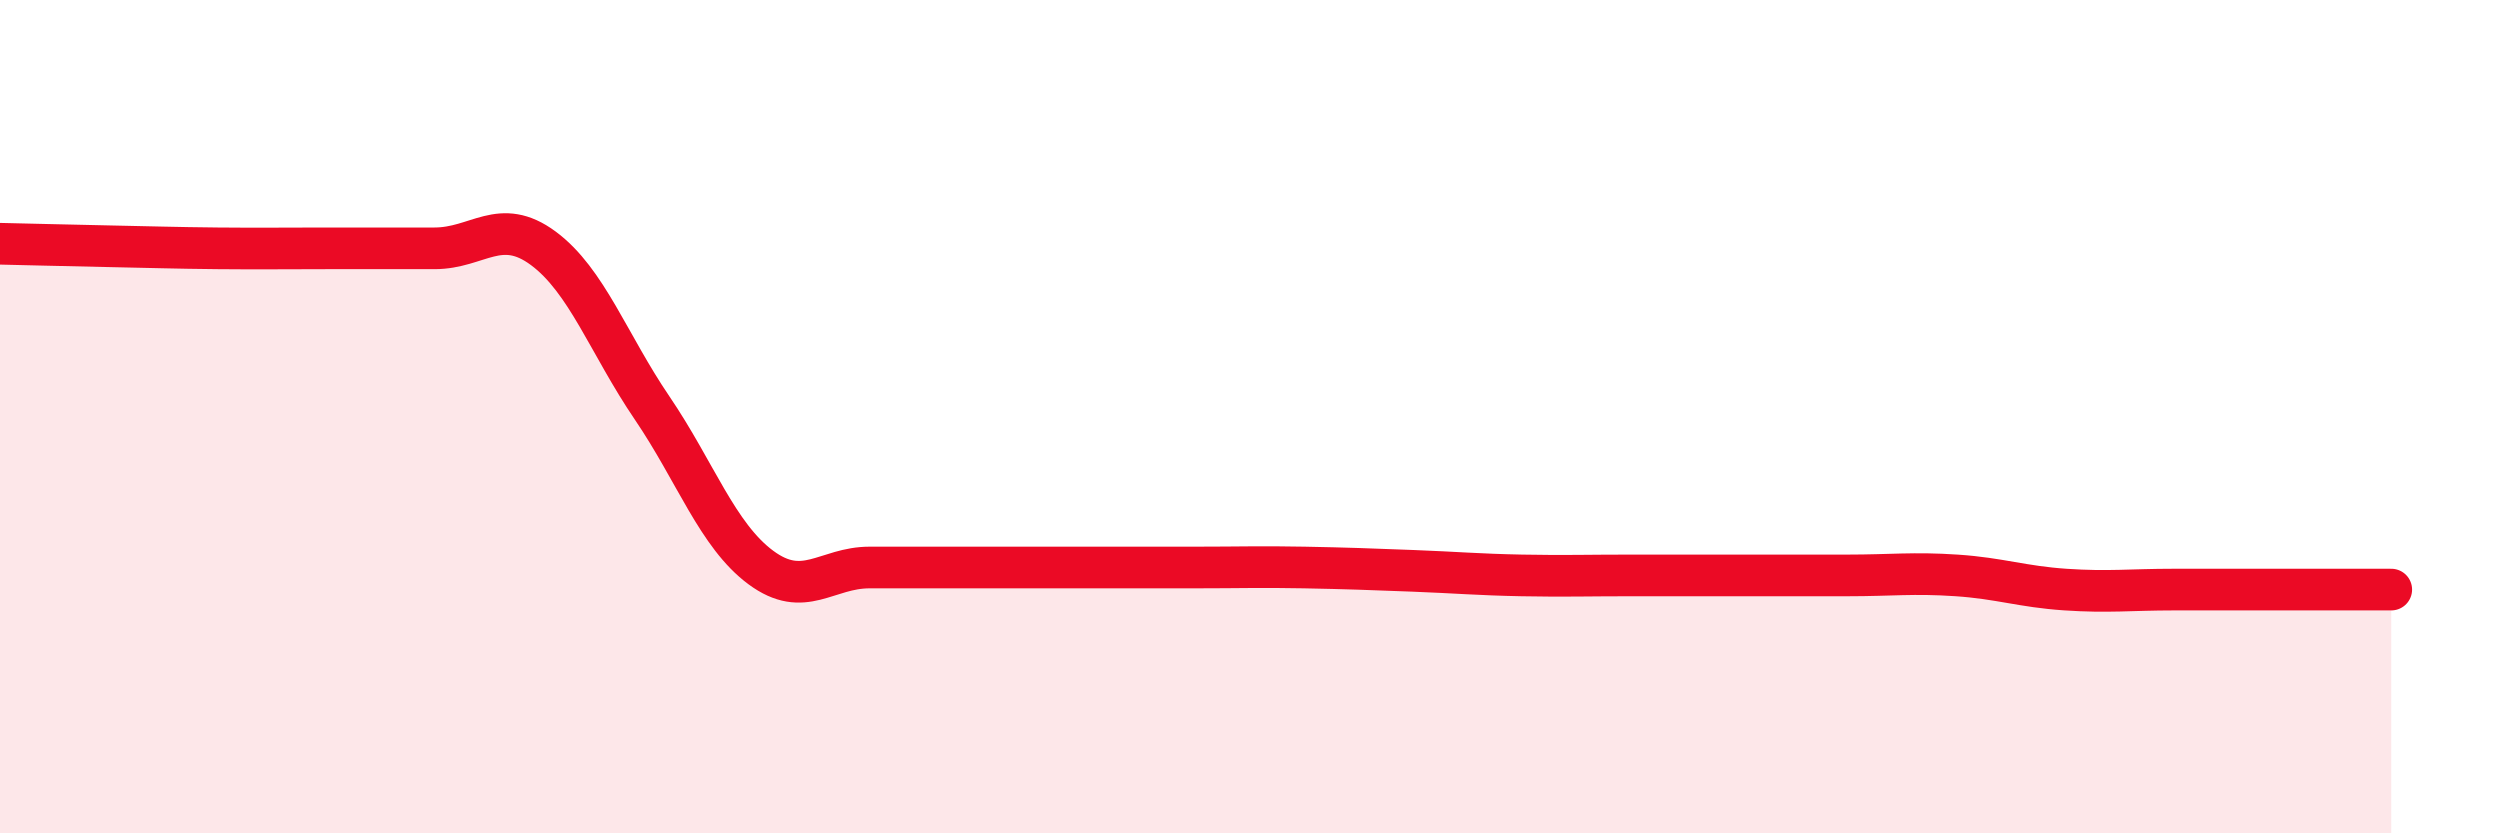
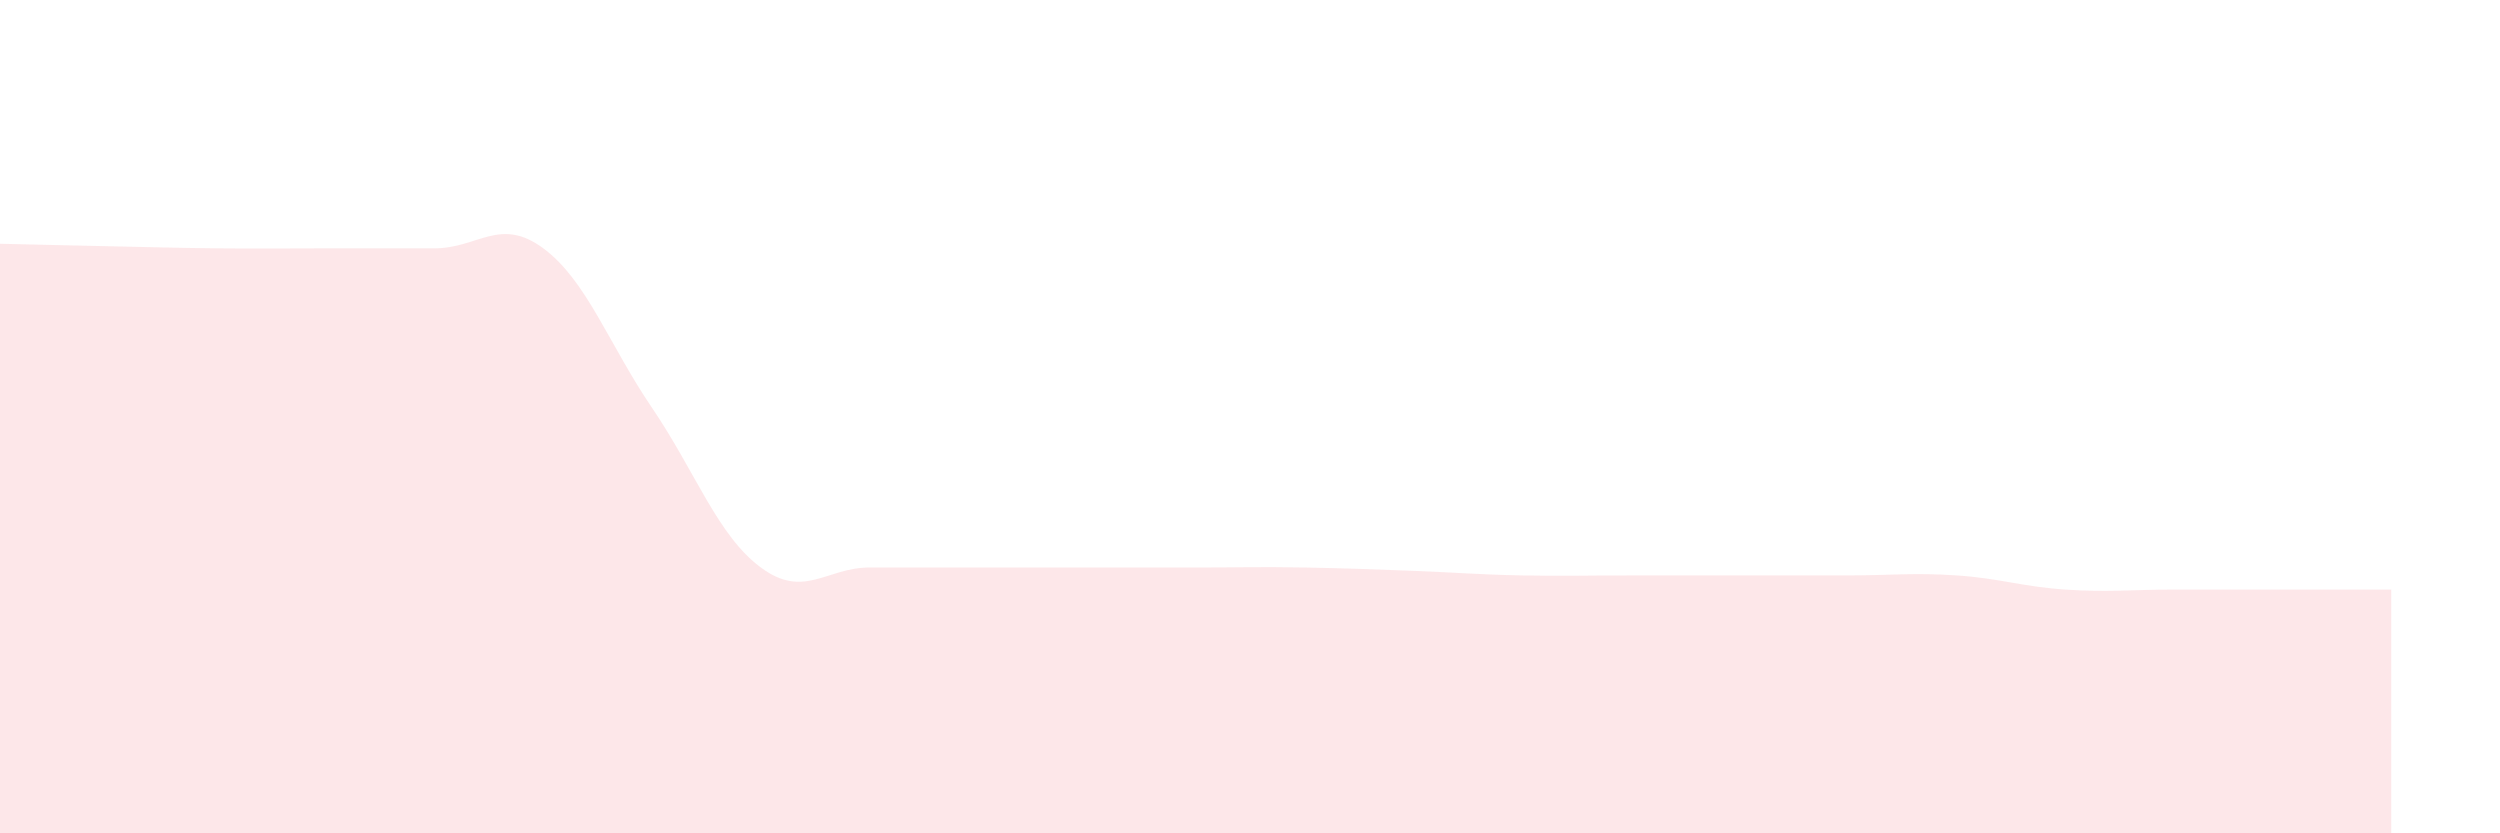
<svg xmlns="http://www.w3.org/2000/svg" width="60" height="20" viewBox="0 0 60 20">
  <path d="M 0,5.85 C 0.52,5.86 1.57,5.89 2.61,5.91 C 3.65,5.93 4.18,5.95 5.22,5.96 C 6.26,5.97 6.79,5.96 7.83,5.96 C 8.87,5.96 9.39,5.96 10.43,5.96 C 11.47,5.96 12,5.19 13.04,5.96 C 14.08,6.73 14.61,8.26 15.65,9.79 C 16.69,11.32 17.22,12.85 18.26,13.62 C 19.3,14.39 19.83,13.62 20.87,13.62 C 21.91,13.62 22.44,13.62 23.48,13.62 C 24.52,13.62 25.05,13.62 26.09,13.62 C 27.13,13.62 27.66,13.62 28.7,13.62 C 29.74,13.62 30.26,13.6 31.3,13.62 C 32.34,13.64 32.87,13.66 33.91,13.7 C 34.95,13.74 35.48,13.79 36.52,13.81 C 37.56,13.83 38.09,13.81 39.13,13.81 C 40.17,13.81 40.7,13.81 41.74,13.81 C 42.78,13.81 43.31,13.81 44.35,13.81 C 45.39,13.81 45.92,13.74 46.96,13.81 C 48,13.88 48.53,14.08 49.57,14.15 C 50.61,14.22 51.13,14.15 52.17,14.15 C 53.21,14.15 53.74,14.15 54.78,14.15 C 55.82,14.15 56.87,14.15 57.39,14.15L57.39 20L0 20Z" fill="#EB0A25" opacity="0.1" stroke-linecap="round" stroke-linejoin="round" />
-   <path d="M 0,5.85 C 0.52,5.86 1.57,5.89 2.61,5.91 C 3.65,5.93 4.18,5.95 5.22,5.96 C 6.26,5.97 6.79,5.96 7.83,5.96 C 8.87,5.96 9.39,5.96 10.43,5.96 C 11.47,5.96 12,5.19 13.04,5.96 C 14.08,6.73 14.61,8.26 15.65,9.79 C 16.69,11.32 17.22,12.85 18.26,13.62 C 19.3,14.39 19.83,13.62 20.87,13.62 C 21.91,13.62 22.44,13.62 23.48,13.62 C 24.52,13.62 25.05,13.62 26.09,13.62 C 27.13,13.62 27.66,13.62 28.7,13.62 C 29.74,13.62 30.26,13.6 31.3,13.62 C 32.34,13.64 32.87,13.66 33.91,13.7 C 34.95,13.74 35.48,13.79 36.52,13.81 C 37.56,13.83 38.09,13.81 39.13,13.81 C 40.17,13.81 40.7,13.81 41.74,13.81 C 42.78,13.81 43.31,13.81 44.35,13.81 C 45.39,13.81 45.92,13.74 46.96,13.81 C 48,13.88 48.53,14.08 49.57,14.15 C 50.61,14.22 51.13,14.15 52.17,14.15 C 53.21,14.15 53.74,14.15 54.78,14.15 C 55.82,14.15 56.87,14.15 57.39,14.15" stroke="#EB0A25" stroke-width="1" fill="none" stroke-linecap="round" stroke-linejoin="round" />
</svg>